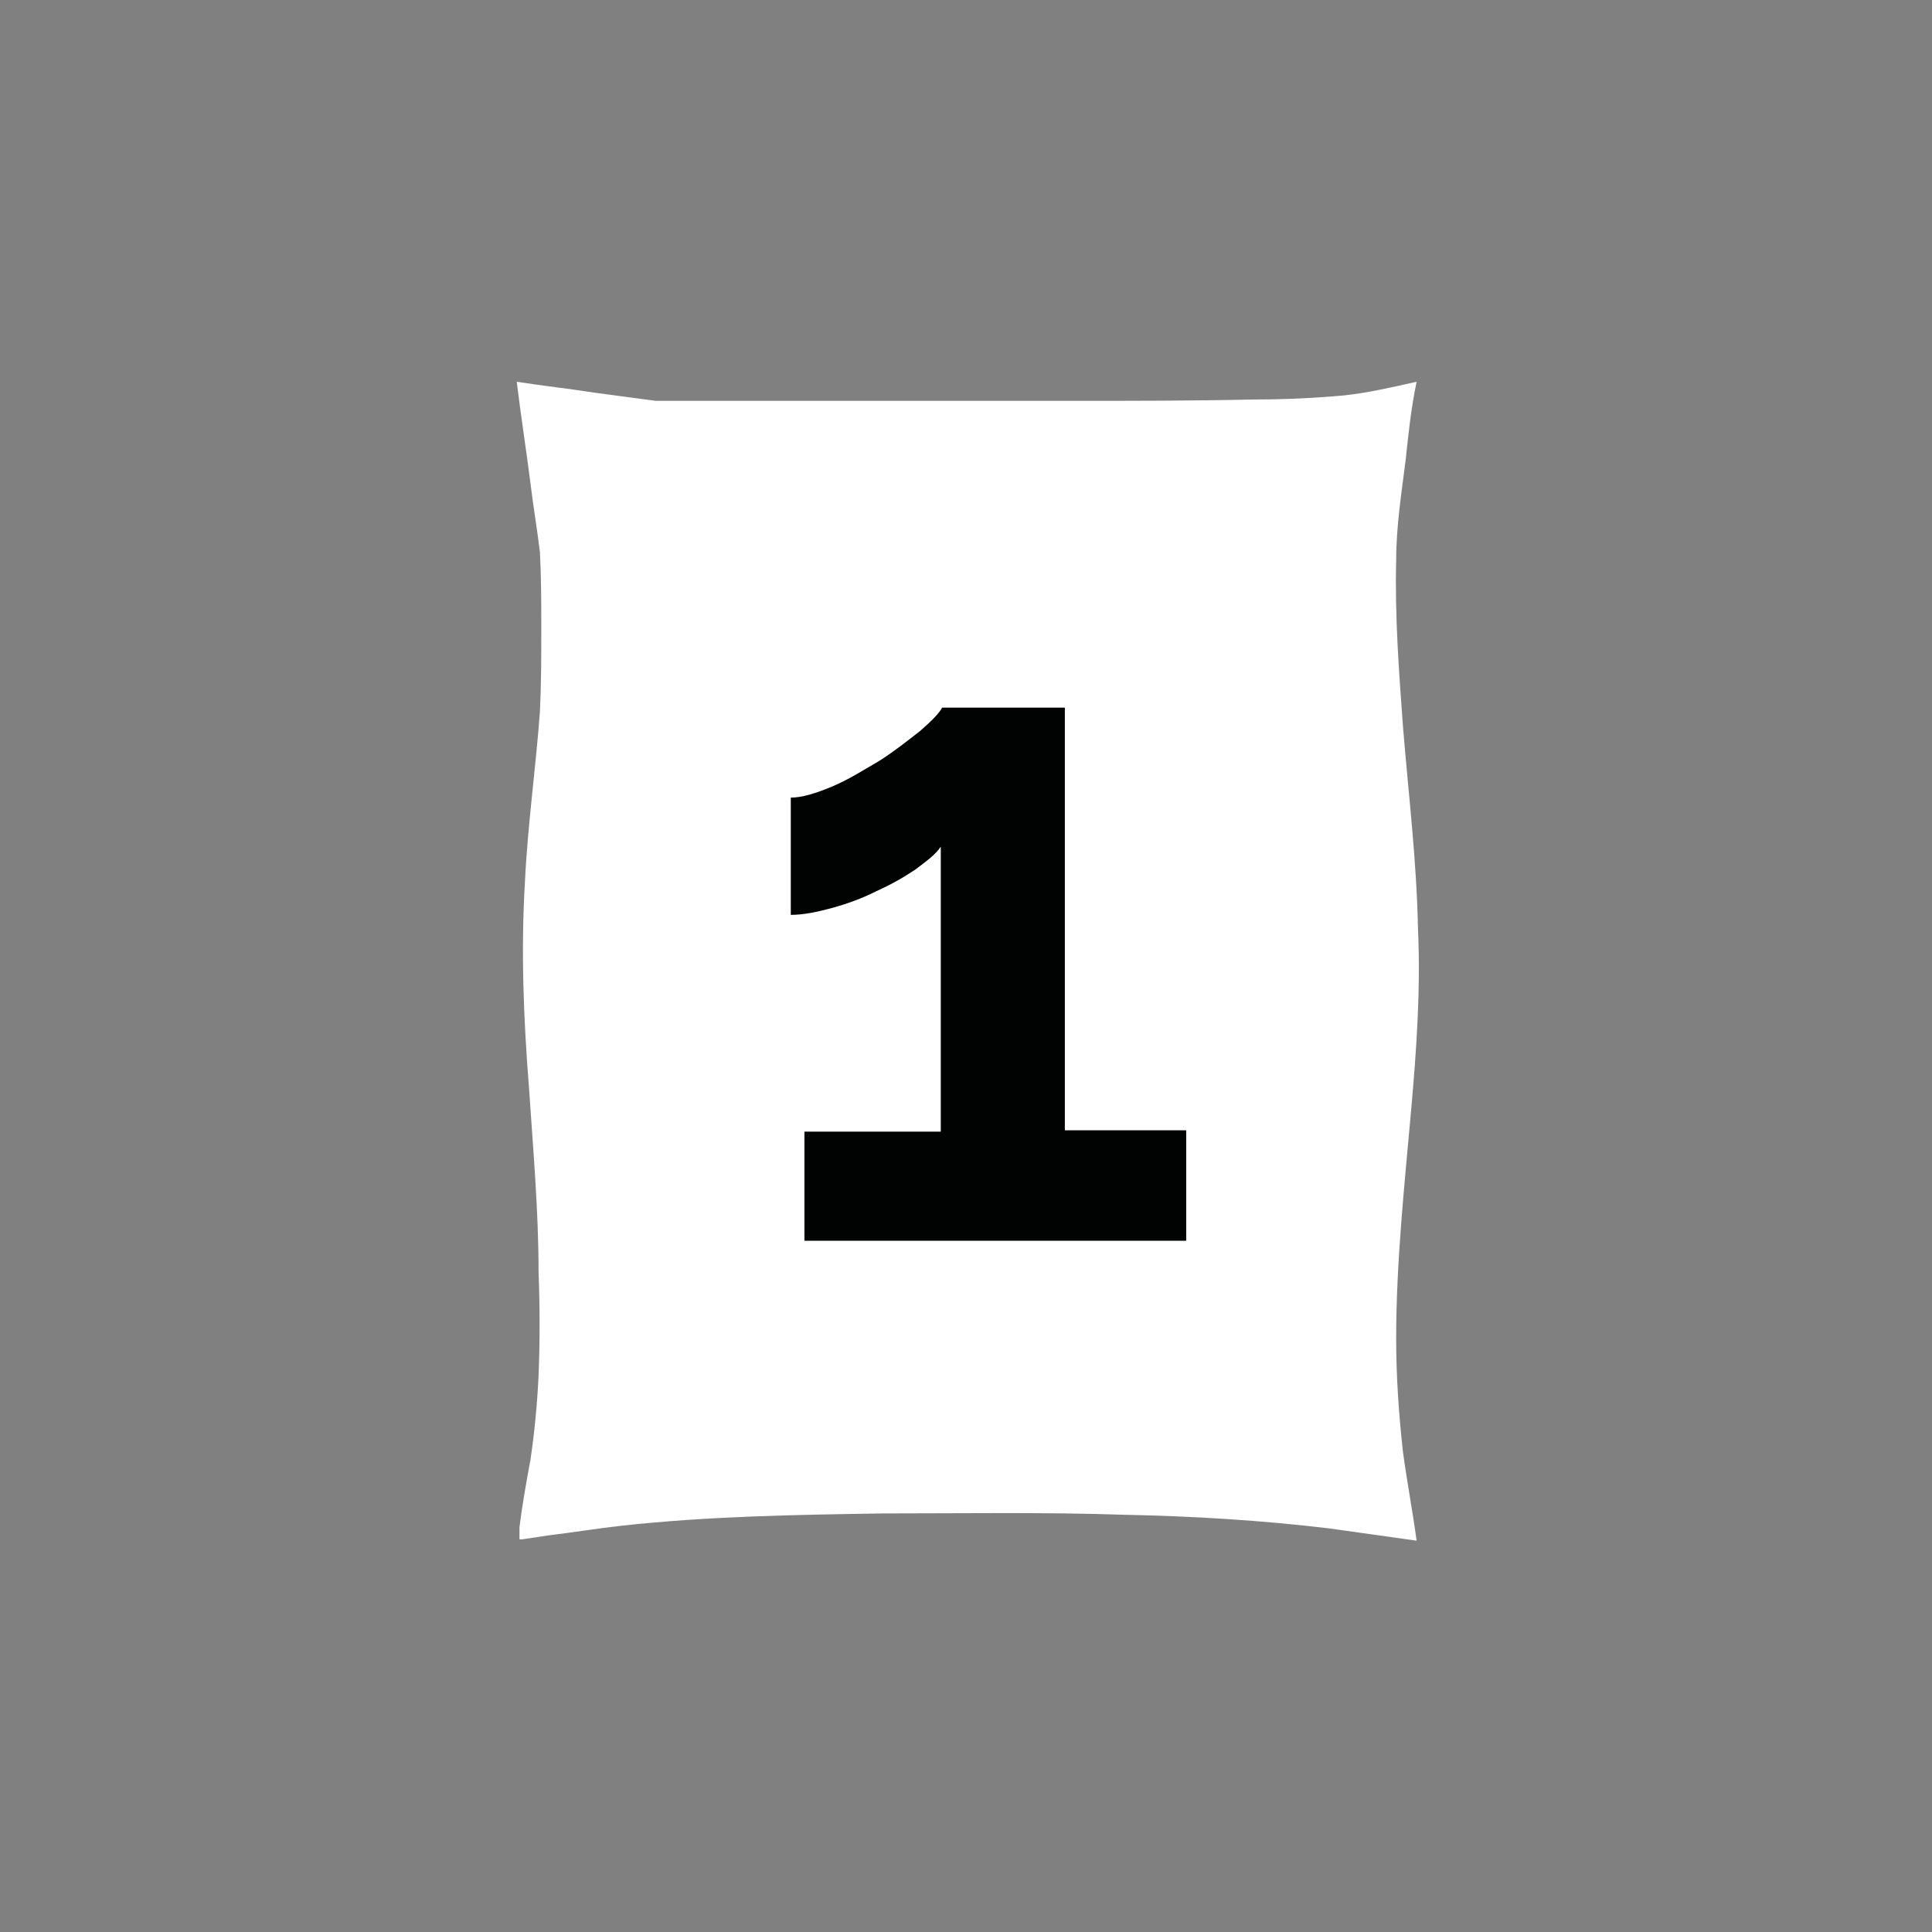
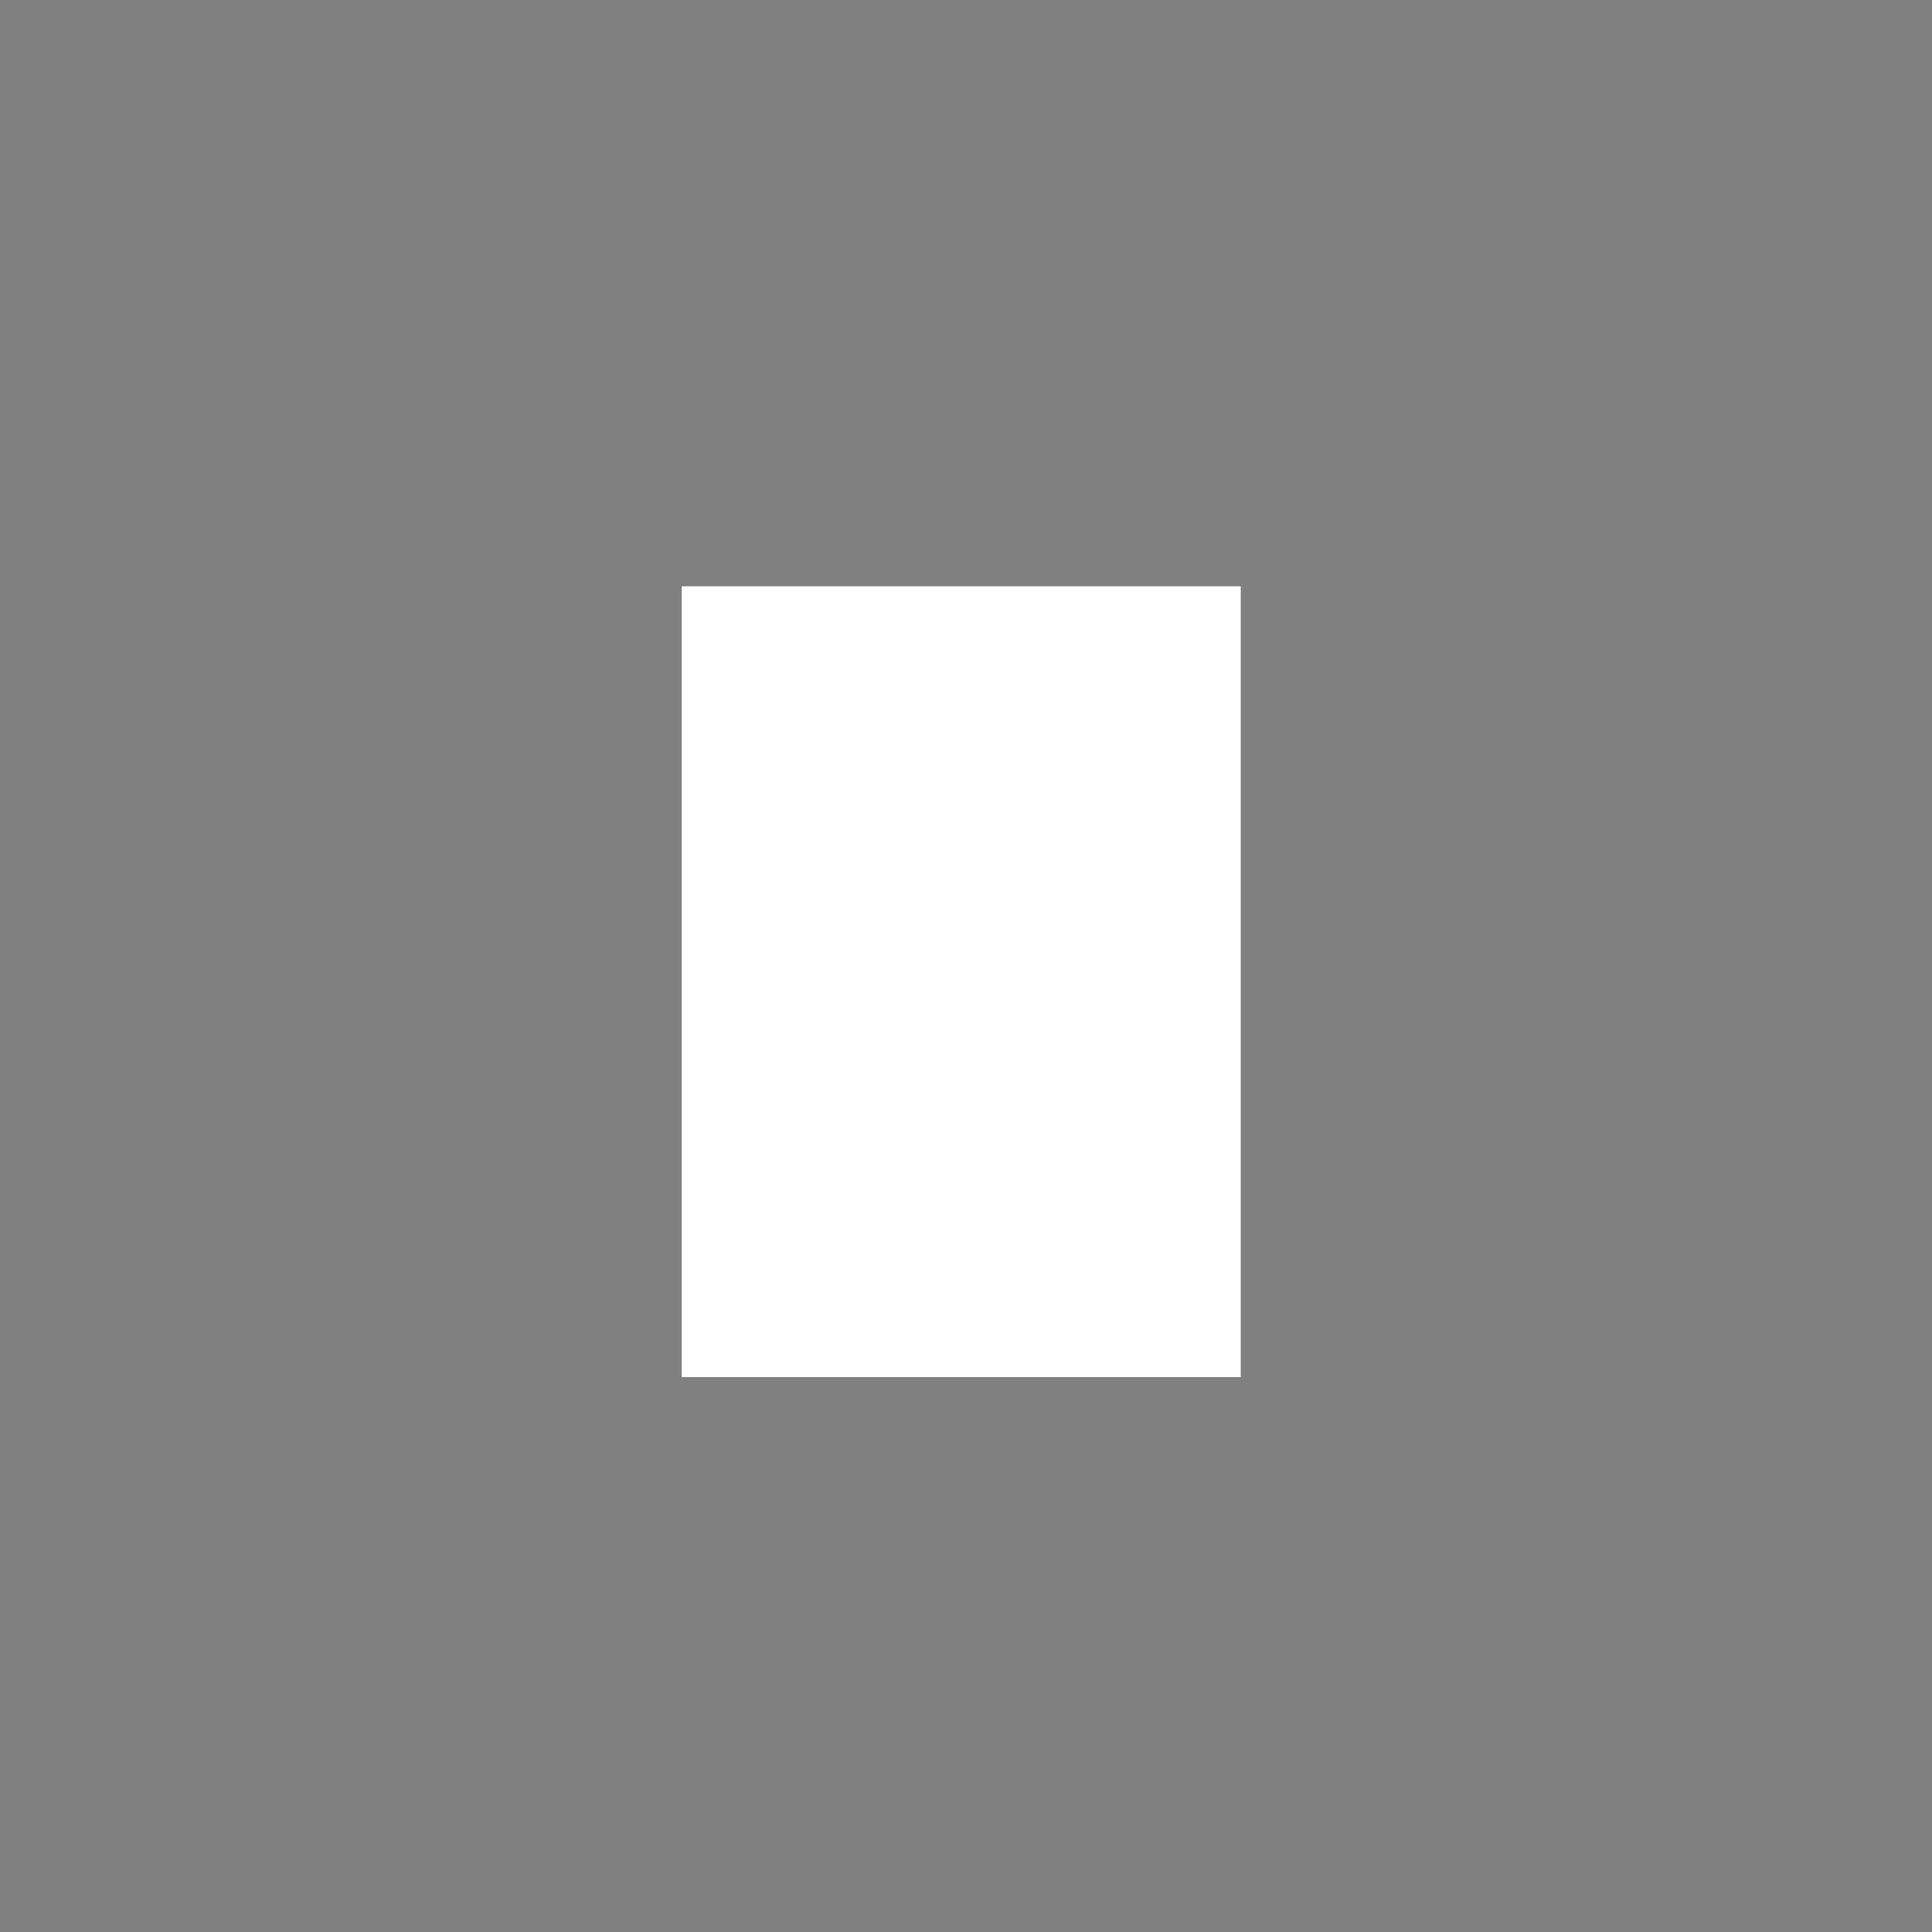
<svg xmlns="http://www.w3.org/2000/svg" id="Layer_1" x="0px" y="0px" viewBox="0 0 141.7 141.7" style="enable-background:new 0 0 141.7 141.7;" xml:space="preserve">
  <rect x="0" y="0" width="141.7" height="141.7" fill="#808080" stroke="none" />
  <style type="text/css"> .st0{fill:#FFFFFF;} .st1{fill:#010202;} .st2{display:none;} .st3{display:inline;fill:#010202;} </style>
  <g>
    <g>
-       <path class="st0" d="M37.9,28L37.9,28c1.9,0.3,3.8,0.5,5.7,0.8c1.5,0.2,3,0.4,4.5,0.6c10.1,0,20.2,0,30.4,0c4.5,0,9,0,13.5-0.1 c2.2,0,4.4-0.1,6.6-0.3c1.8-0.2,3.5-0.6,5.3-1c-0.4,1.9-0.6,3.8-0.8,5.7c-0.3,2.4-0.7,4.9-0.7,7.4c-0.1,4.1,0.2,8.1,0.5,12.2 c0.4,4.9,1,9.8,1.1,14.8c0.2,4.4-0.1,8.8-0.5,13.3c-0.5,5.6-1.1,11.2-1.1,16.8c0,2.8,0.2,5.6,0.5,8.3c0.3,2.2,0.7,4.3,1,6.5 c-2.1-0.3-4.3-0.6-6.4-0.9c-5-0.6-10-0.9-15-1c-5.9-0.2-11.8-0.1-17.7-0.1c-6.4,0.1-12.8,0.2-19.2,0.9c-1.8,0.2-3.6,0.5-5.3,0.7 c-0.7,0.1-1.3,0.2-2,0.3h-0.2c0-0.3,0-0.6,0-0.9c0.2-1.6,0.5-3.3,0.8-4.9c0.3-2,0.5-4.1,0.6-6.2c0.1-2.5,0.1-5,0-7.6 c0-4.5-0.4-9-0.7-13.5c-0.4-5-0.6-10.1-0.3-15.1c0.2-4.2,0.8-8.4,1.1-12.5c0.1-2.1,0.1-4.1,0.1-6.2c0-1.8,0-3.6-0.1-5.5 c-0.2-1.7-0.5-3.4-0.7-5.1C38.6,33,38.2,30.5,37.9,28z M53.5,48.2c0,5,0,10,0,15c1.7,0,3.3,0,5,0c10,0,20.1,0,30.1,0 c0-5,0-10,0-15C76.9,48.2,65.2,48.2,53.5,48.2z M59.4,75.2c0.3,2,0.7,3.9,1,5.8c0.4,2,0.7,3.9,1.1,5.9c0.3,0,0.6-0.2,0.9-0.4 c1.2-0.7,2.3-1.6,3.4-2.3c1.3-0.9,2.6-1.9,3.9-2.9c-0.1-0.8-0.2-1.5-0.4-2.2c0-0.1-0.1-0.2-0.2-0.3c-0.7-0.3-1.4-0.6-2.1-0.9 c-1.9-0.8-3.8-1.5-5.8-2.1C60.7,75.6,60,75.3,59.4,75.2z M72,76.7c0,0.2,0,0.4,0.1,0.5c0.3,1.7,0.7,3.4,1,5 c0.4,1.8,0.7,3.7,1.2,5.5c0,0.2,0.2,0,0.3-0.1c2.4-1.9,4.7-3.9,7-5.9c0.3-0.2,0.6-0.4,0.8-0.7c0-0.2-0.3-0.3-0.5-0.4 c-1.5-0.7-3.1-1.3-4.6-1.9C75.6,78.1,73.8,77.4,72,76.7z M69.5,85.5c-0.7,0.5-1.4,1-2.1,1.5c-0.2,0.2-0.5,0.4-0.7,0.6 c0.6,0.4,1.2,0.5,1.9,0.7c0.9,0.2,1.7,0.5,2.6,0.6c0-0.6-0.1-1.2-0.2-1.8c-0.1-0.7-0.3-1.4-0.5-2.1C70.1,85,69.8,85.3,69.5,85.5z M65.8,91.1c0.7,2.9,1.3,5.8,2,8.6c0.4-0.2,0.7-0.5,1-0.7c1.5-1.1,3-2.2,4.4-3.3c0.9-0.7,1.8-1.3,2.6-2.1 c-2.8-0.9-5.6-1.7-8.4-2.5c-0.5-0.1-1-0.3-1.6-0.4C65.7,90.8,65.8,91,65.8,91.1z" />
      <rect x="50" y="43" class="st0" width="41" height="58" />
      <g>
-         <path class="st1" d="M87,83v8H59v-8h10V62.1c-0.4,0.6-1.1,1.1-1.9,1.7c-0.9,0.6-1.8,1.1-2.9,1.6c-1,0.5-2.1,0.9-3.2,1.2 c-1.1,0.3-2.1,0.5-3,0.5v-8.6c0.8,0,1.8-0.3,3-0.8c1.2-0.5,2.3-1.2,3.5-1.9c1.1-0.7,2.1-1.5,3-2.2c0.8-0.7,1.4-1.3,1.6-1.7h9v31 H87z" />
-       </g>
+         </g>
    </g>
  </g>
  <g class="st2">
-     <path class="st3" d="M55.6,91c0-2.1,0.2-4,0.5-5.7c0.3-1.7,0.9-3.3,1.7-4.7c0.8-1.4,1.9-2.8,3.3-4c1.4-1.2,3.2-2.5,5.4-3.7 c1.9-1,3.6-1.9,5-2.7s2.7-1.5,3.6-2.1c1-0.6,1.7-1.3,2.2-2c0.5-0.7,0.8-1.4,0.8-2.3c0-1.4-0.6-2.6-1.7-3.6c-1.1-1-2.7-1.5-4.8-1.5 c-1.1,0-2.1,0.2-3.1,0.5c-0.9,0.3-1.8,0.7-2.6,1.2c-0.8,0.5-1.6,1.1-2.2,1.7c-0.7,0.6-1.3,1.3-1.8,2l-6-6.9 c0.6-0.6,1.5-1.4,2.6-2.1c1.1-0.8,2.4-1.5,3.9-2.2c1.5-0.7,3.2-1.2,5-1.7c1.8-0.4,3.8-0.7,5.9-0.7c2.4,0,4.5,0.3,6.3,0.9 c1.9,0.6,3.4,1.4,4.7,2.4c1.3,1,2.2,2.3,2.9,3.7c0.7,1.5,1,3,1,4.8c0,1.6-0.3,3.1-0.9,4.3c-0.6,1.2-1.4,2.4-2.3,3.3 c-0.9,1-1.9,1.8-3,2.5C81,73.4,80,74,78.9,74.5c-0.8,0.5-1.8,1-2.8,1.6c-1.1,0.6-2.1,1.3-3.2,2c-1,0.7-2,1.5-2.9,2.2 s-1.6,1.5-2,2.3h21V91H55.6z" />
-   </g>
+     </g>
</svg>